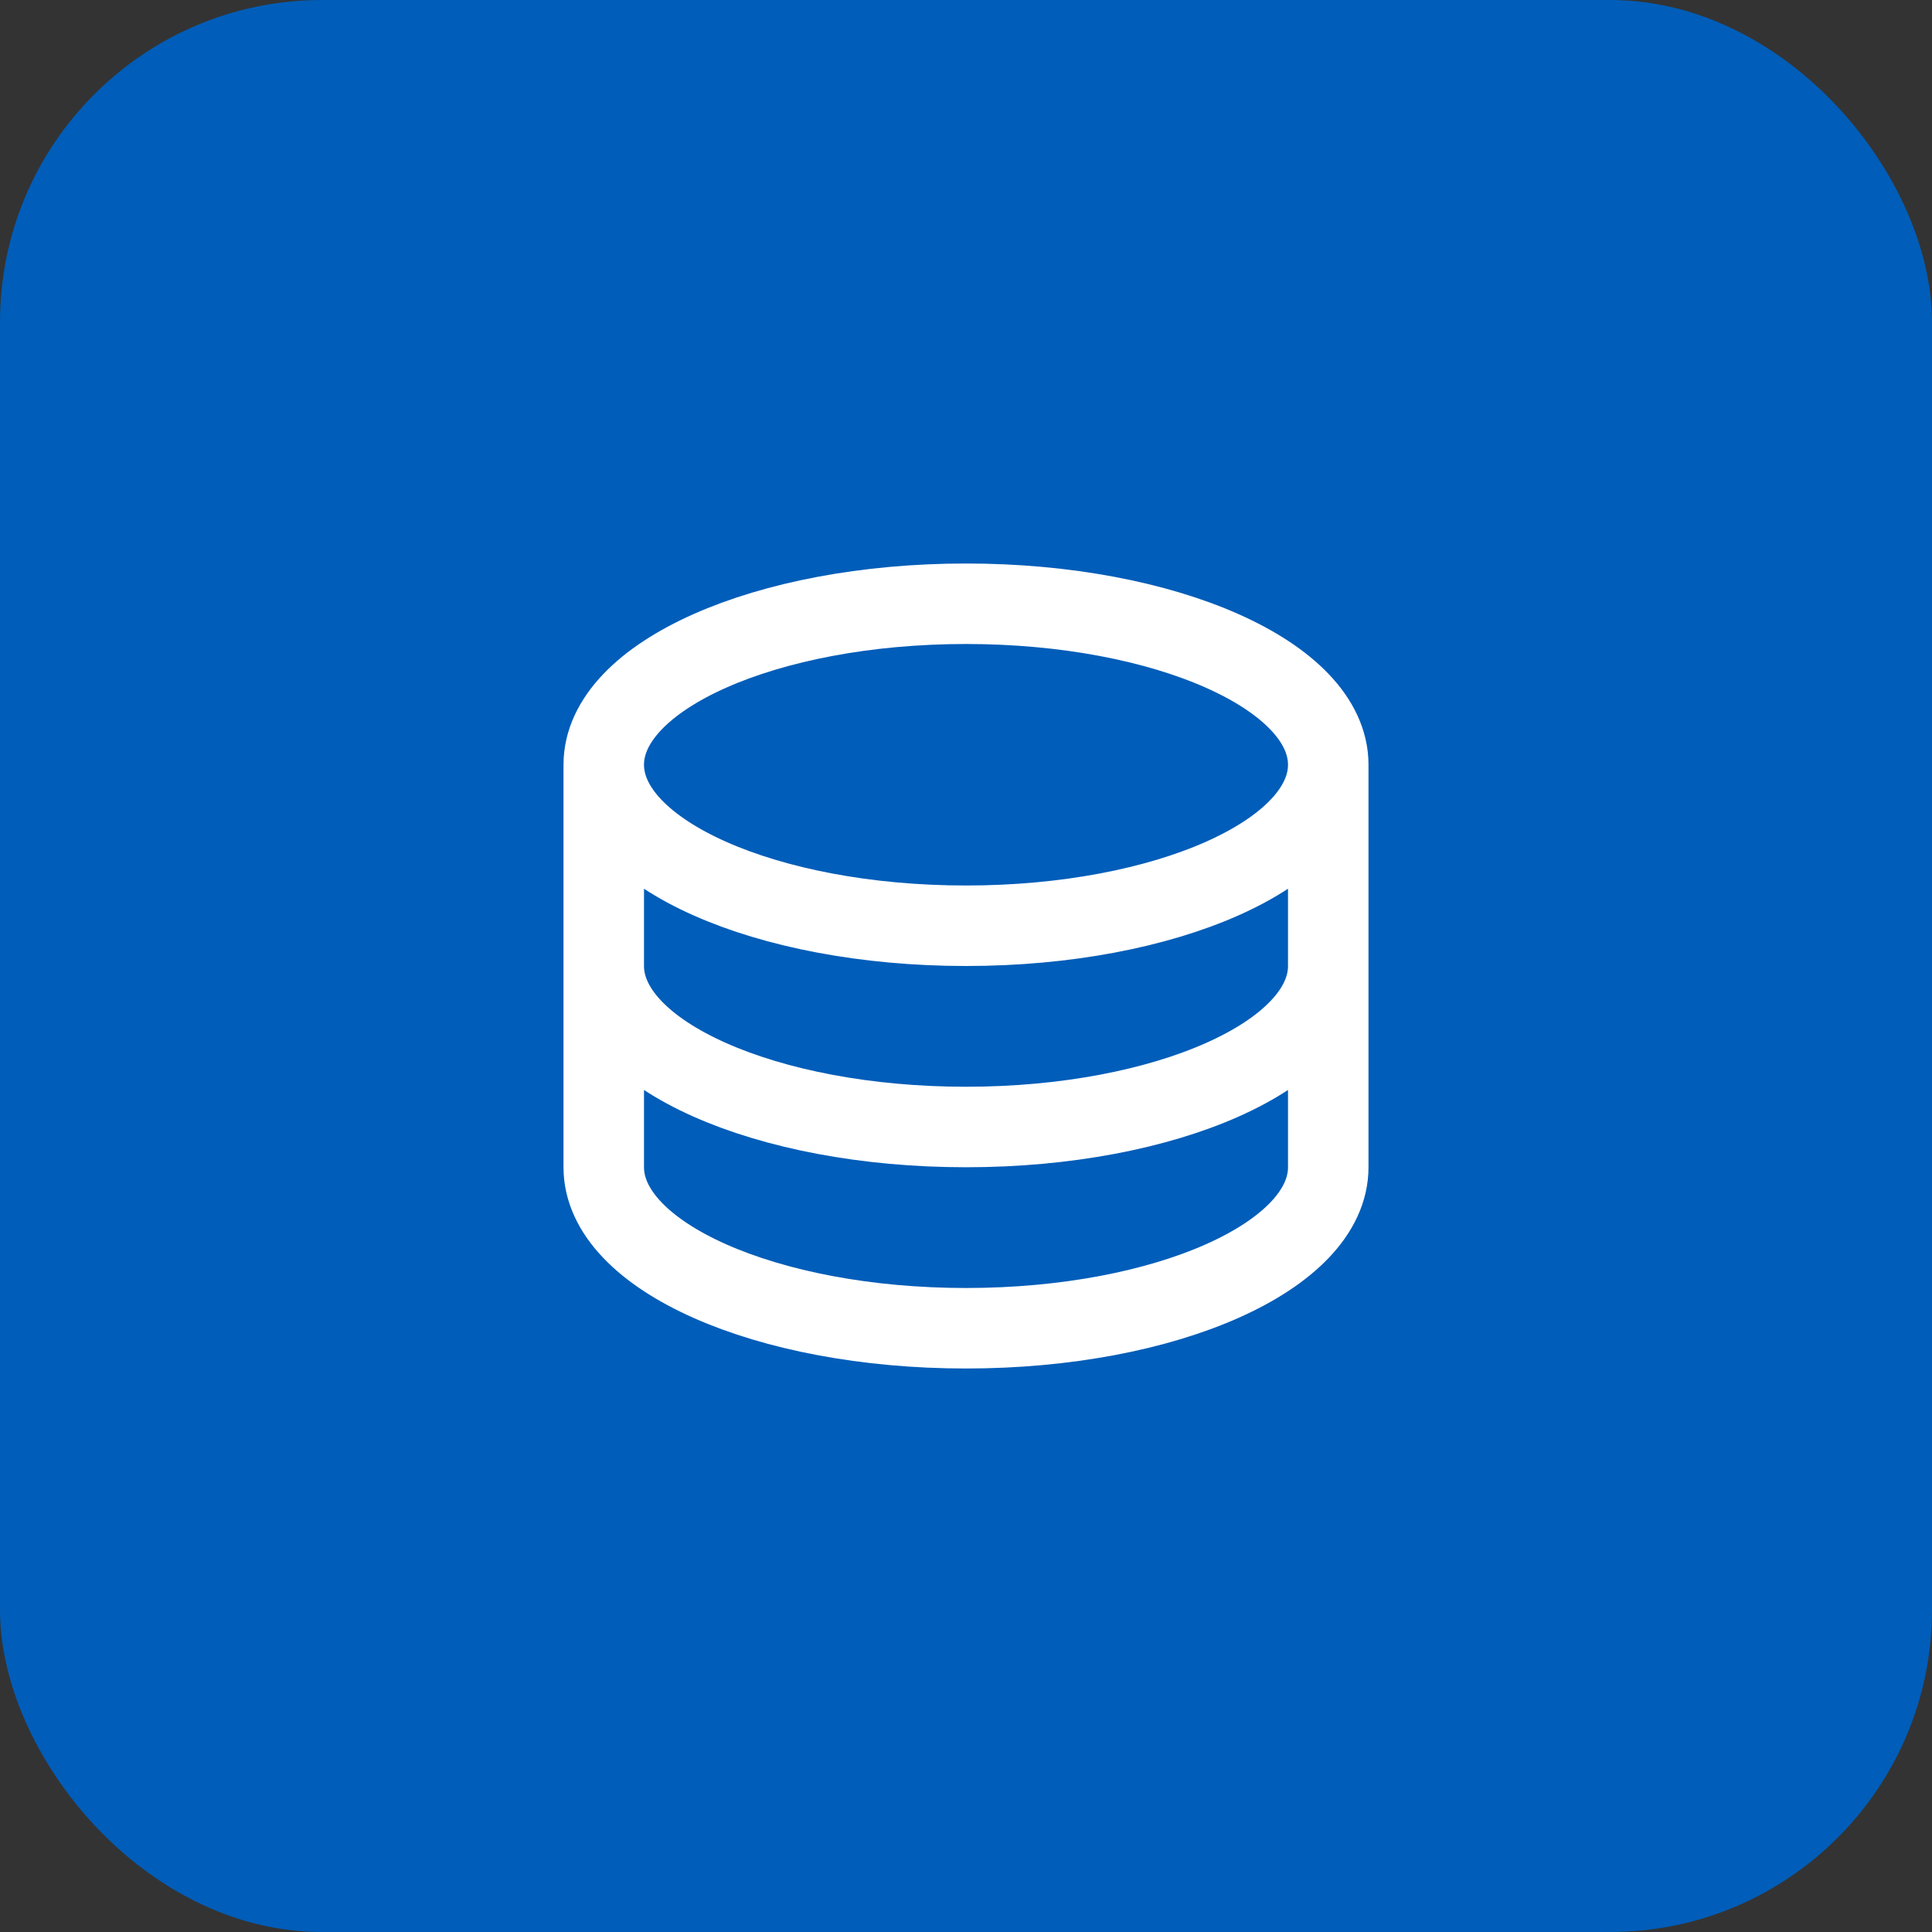
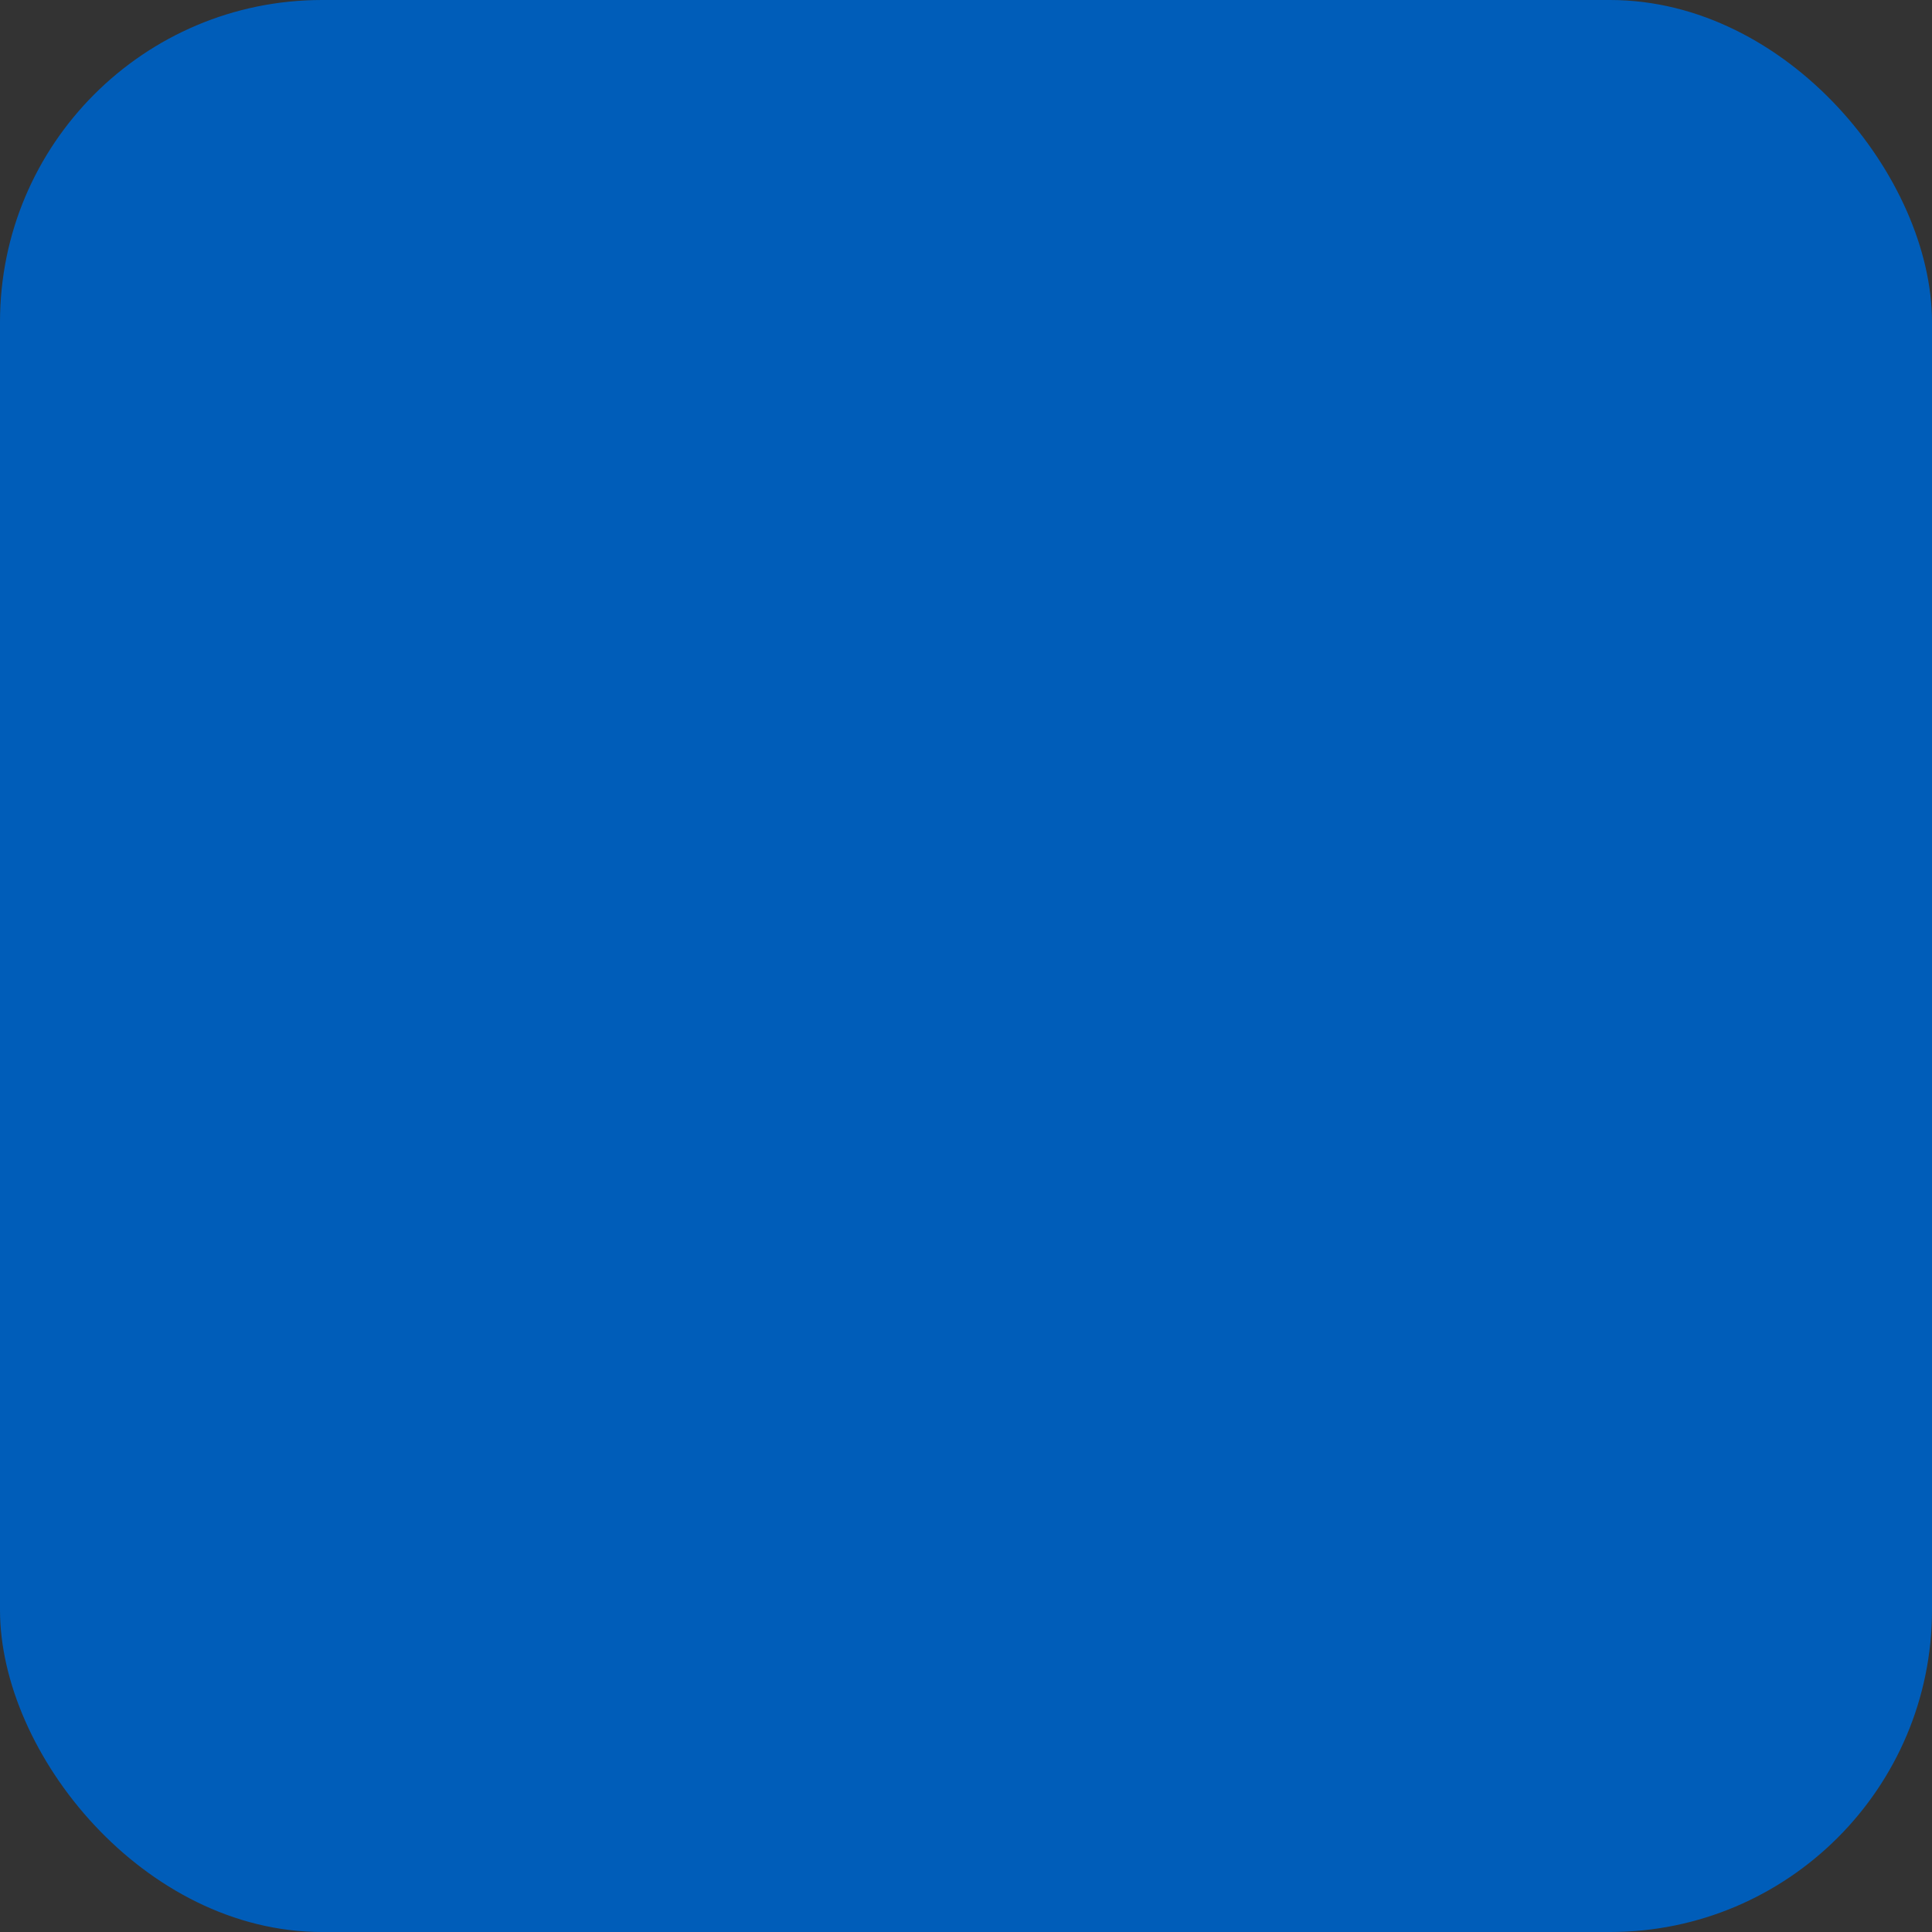
<svg xmlns="http://www.w3.org/2000/svg" width="48" height="48" viewBox="0 0 48 48" fill="none">
  <rect x="0" y="0" width="48" height="48" fill="#333333" stroke="none" />
  <rect width="48" height="48" rx="8" fill="#005DB9" />
-   <path d="M33 19C33 21.21 28.97 23 24 23C19.03 23 15 21.21 15 19M33 19C33 16.79 28.97 15 24 15C19.03 15 15 16.79 15 19M33 19V24M15 19V24M33 24C33 26.21 28.97 28 24 28C19.03 28 15 26.21 15 24M33 24V29C33 31.21 28.97 33 24 33C19.03 33 15 31.21 15 29V24" stroke="white" stroke-width="2" stroke-linecap="round" stroke-linejoin="round" />
</svg>